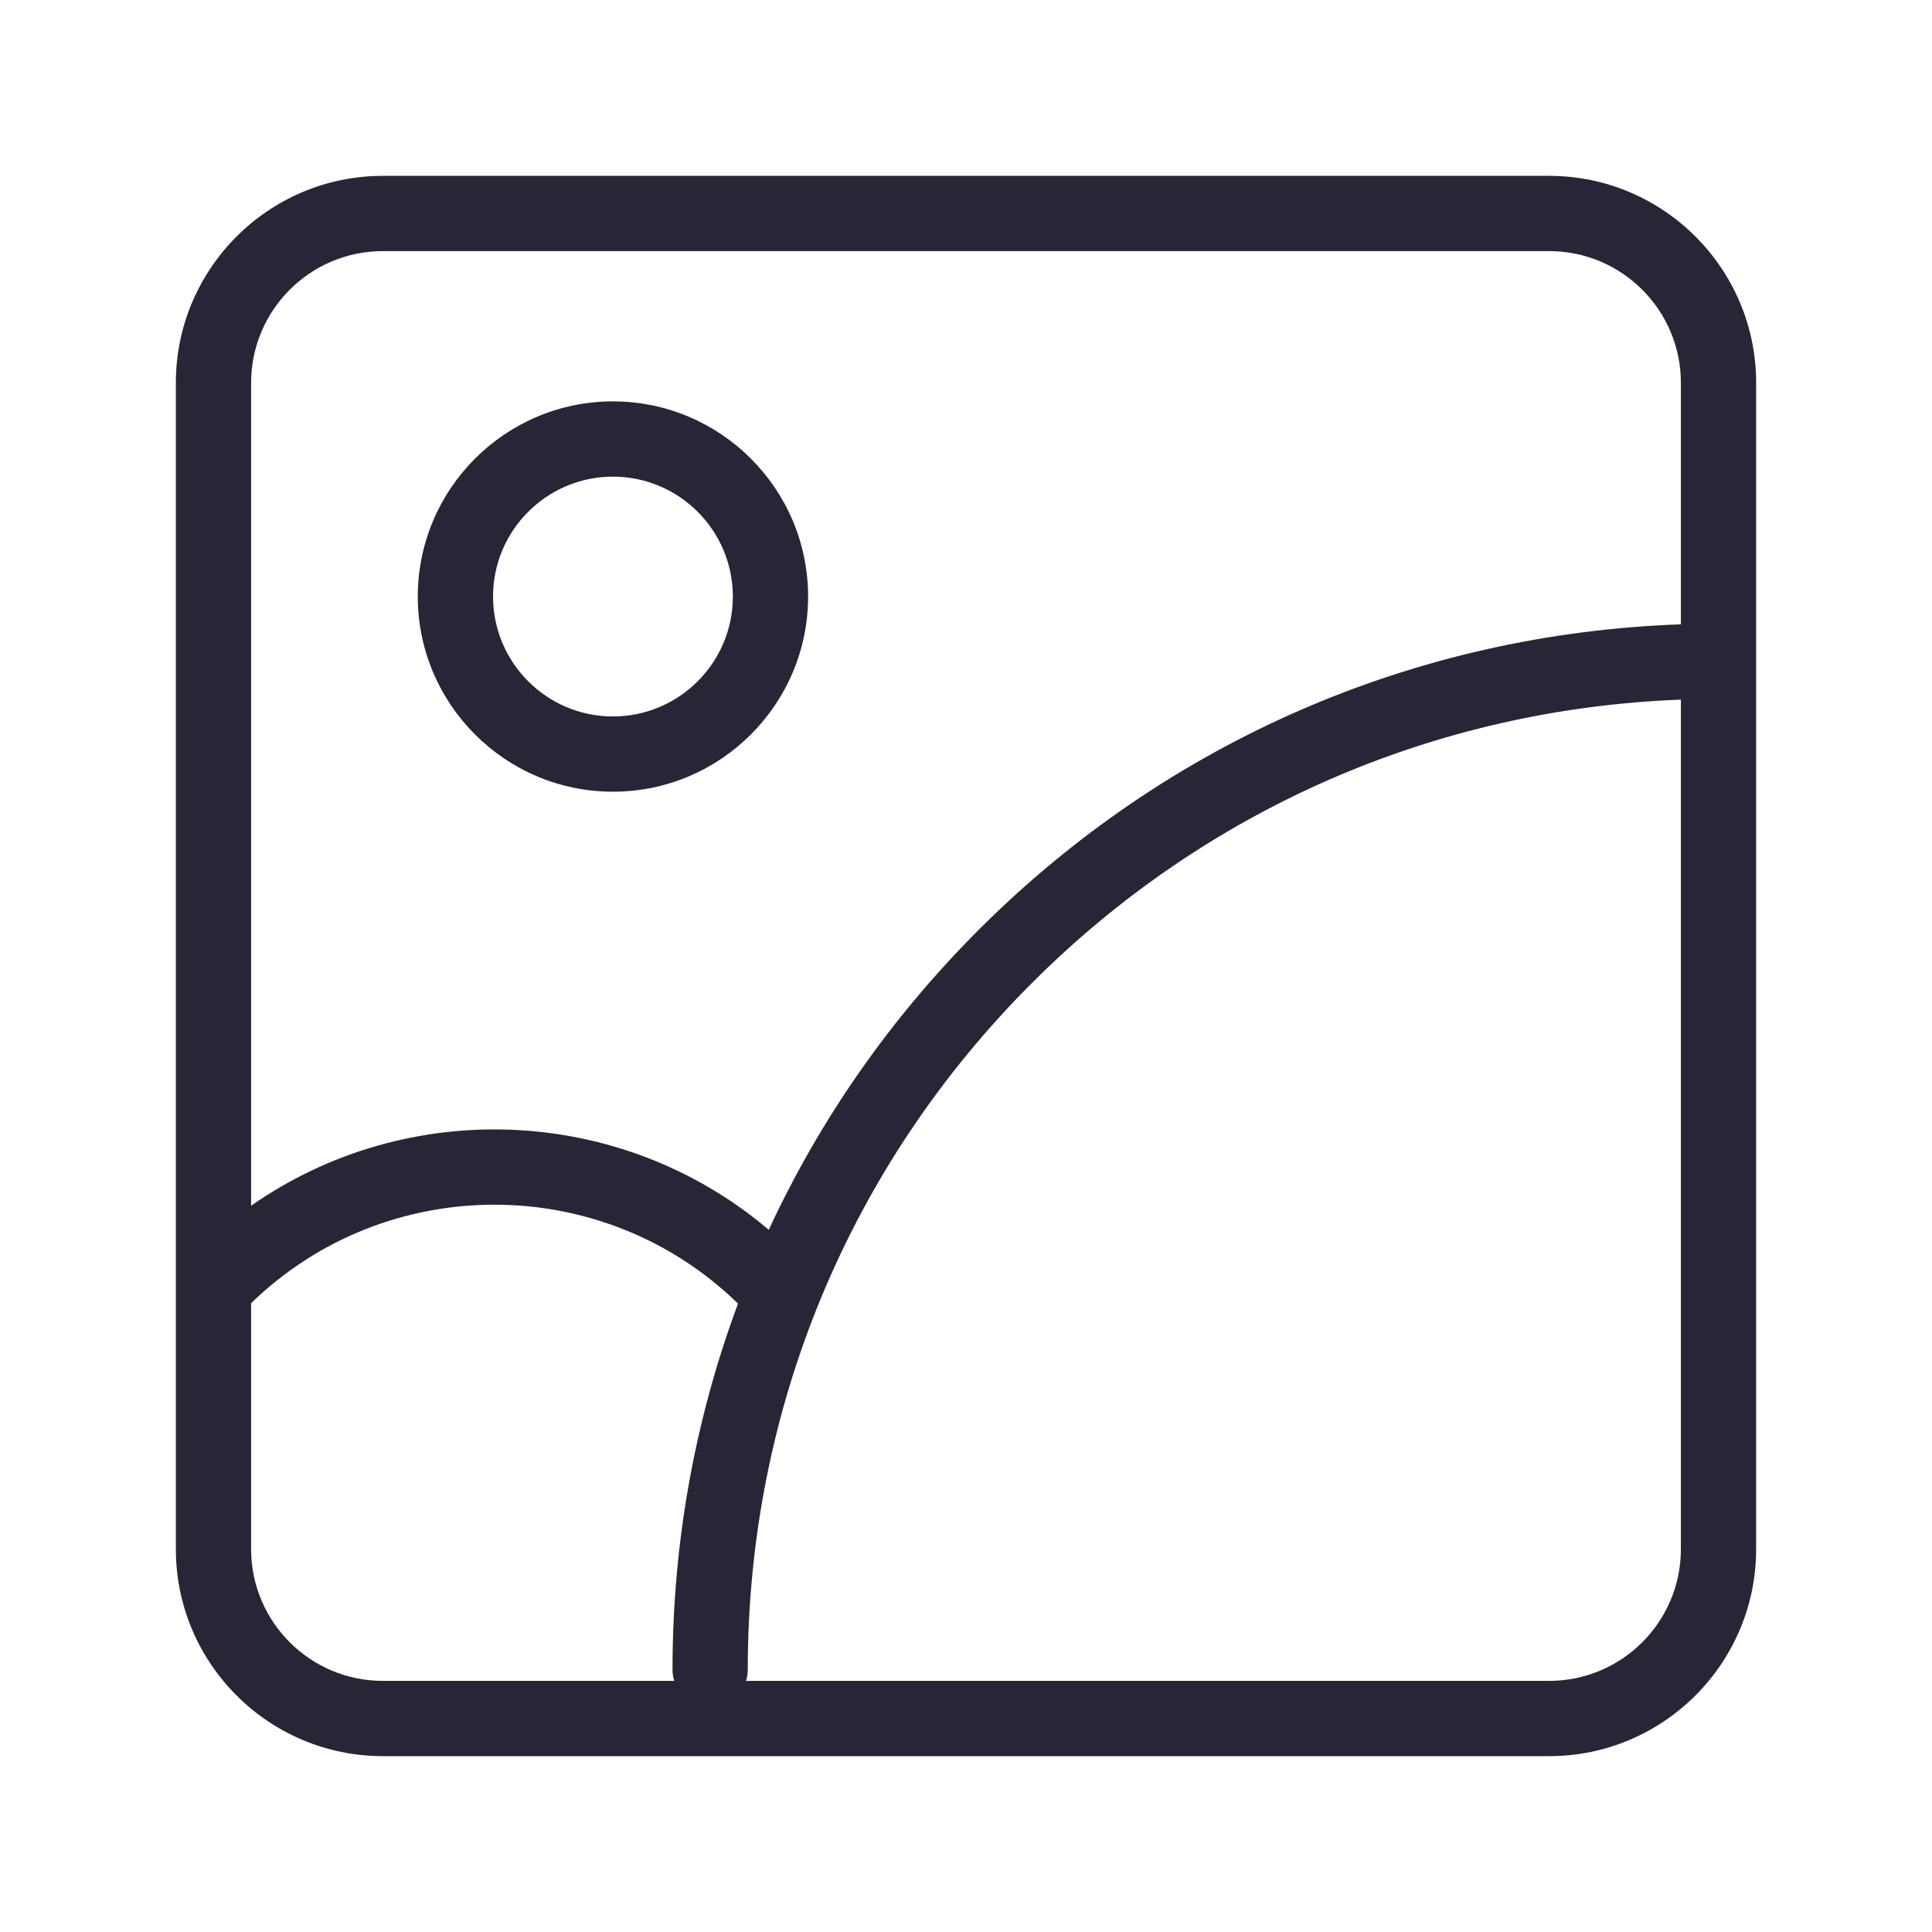
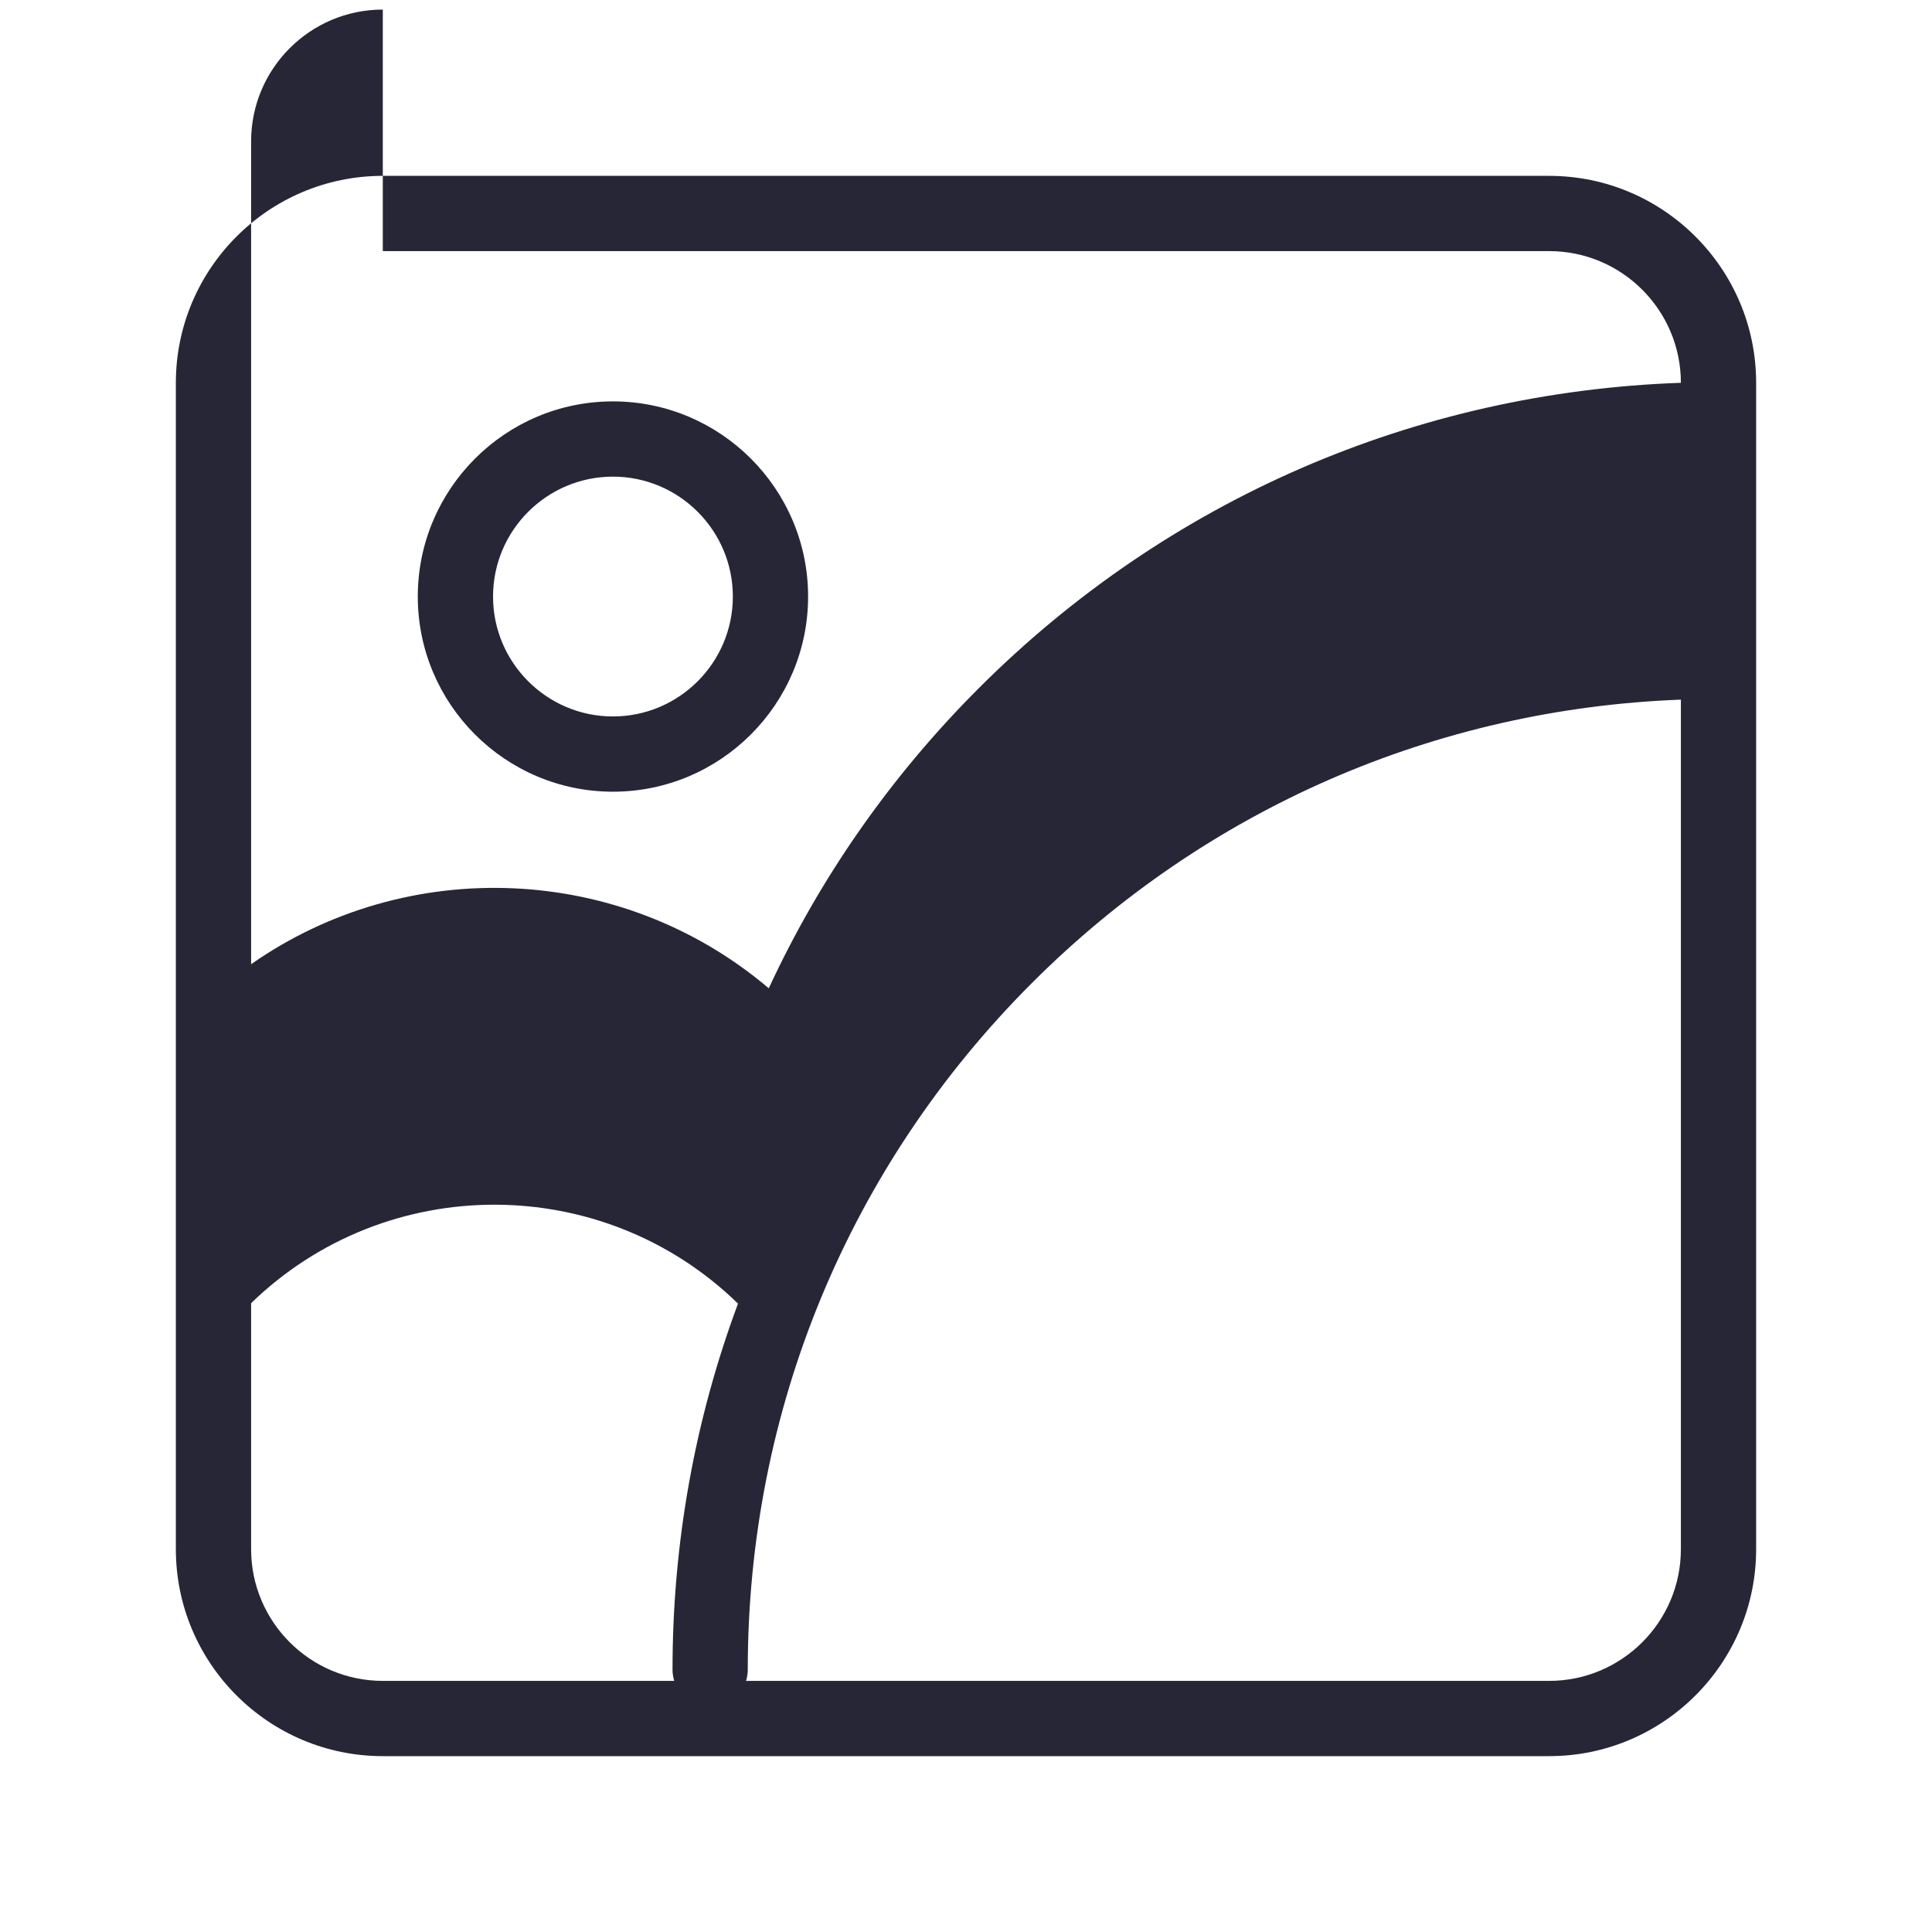
<svg xmlns="http://www.w3.org/2000/svg" height="256" width="256" version="1.1" viewBox="0 0 1024 1024" class="icon">
-   <path fill="#272636" d="M821.106 93.209h-618.214c-60.479 0-109.684 49.204-109.684 109.684v618.214c0 60.479 49.204 109.684 109.684 109.684h618.214c60.479 0 109.684-49.204 109.684-109.684v-618.214c0-60.479-49.203-109.684-109.684-109.684zM202.893 133.094h618.214c38.486 0 69.799 31.312 69.799 69.799v128.022c-140.713 4.933-272.222 61.954-372.167 161.899-46.838 46.839-84.226 100.624-111.276 159.023-78.278-66.408-191.6-70.666-274.367-12.766v-436.178c0-38.487 31.312-69.799 69.799-69.799zM133.094 821.106v-130.393c71.758-69.667 186.407-69.595 258.067 0.23-22.785 61.217-34.712 126.667-34.712 193.979 0 2.085 0.322 4.093 0.916 5.982h-154.474c-38.487 0-69.799-31.312-69.799-69.799zM821.106 890.905h-425.688c0.593-1.889 0.916-3.898 0.916-5.982 0-137.548 53.487-266.786 150.608-363.907 92.41-92.41 213.907-145.278 343.963-150.192v450.282c-0.001 38.487-31.313 69.799-69.8 69.799zM324.873 419.618c57.036 0 103.437-46.401 103.437-103.437s-46.401-103.437-103.437-103.437-103.437 46.401-103.437 103.437 46.401 103.437 103.437 103.437zM324.873 252.629c35.042 0 63.552 28.509 63.552 63.552s-28.509 63.552-63.552 63.552-63.552-28.509-63.552-63.552 28.509-63.552 63.552-63.552z" />
+   <path fill="#272636" d="M821.106 93.209h-618.214c-60.479 0-109.684 49.204-109.684 109.684v618.214c0 60.479 49.204 109.684 109.684 109.684h618.214c60.479 0 109.684-49.204 109.684-109.684v-618.214c0-60.479-49.203-109.684-109.684-109.684zM202.893 133.094h618.214c38.486 0 69.799 31.312 69.799 69.799c-140.713 4.933-272.222 61.954-372.167 161.899-46.838 46.839-84.226 100.624-111.276 159.023-78.278-66.408-191.6-70.666-274.367-12.766v-436.178c0-38.487 31.312-69.799 69.799-69.799zM133.094 821.106v-130.393c71.758-69.667 186.407-69.595 258.067 0.23-22.785 61.217-34.712 126.667-34.712 193.979 0 2.085 0.322 4.093 0.916 5.982h-154.474c-38.487 0-69.799-31.312-69.799-69.799zM821.106 890.905h-425.688c0.593-1.889 0.916-3.898 0.916-5.982 0-137.548 53.487-266.786 150.608-363.907 92.41-92.41 213.907-145.278 343.963-150.192v450.282c-0.001 38.487-31.313 69.799-69.8 69.799zM324.873 419.618c57.036 0 103.437-46.401 103.437-103.437s-46.401-103.437-103.437-103.437-103.437 46.401-103.437 103.437 46.401 103.437 103.437 103.437zM324.873 252.629c35.042 0 63.552 28.509 63.552 63.552s-28.509 63.552-63.552 63.552-63.552-28.509-63.552-63.552 28.509-63.552 63.552-63.552z" />
</svg>